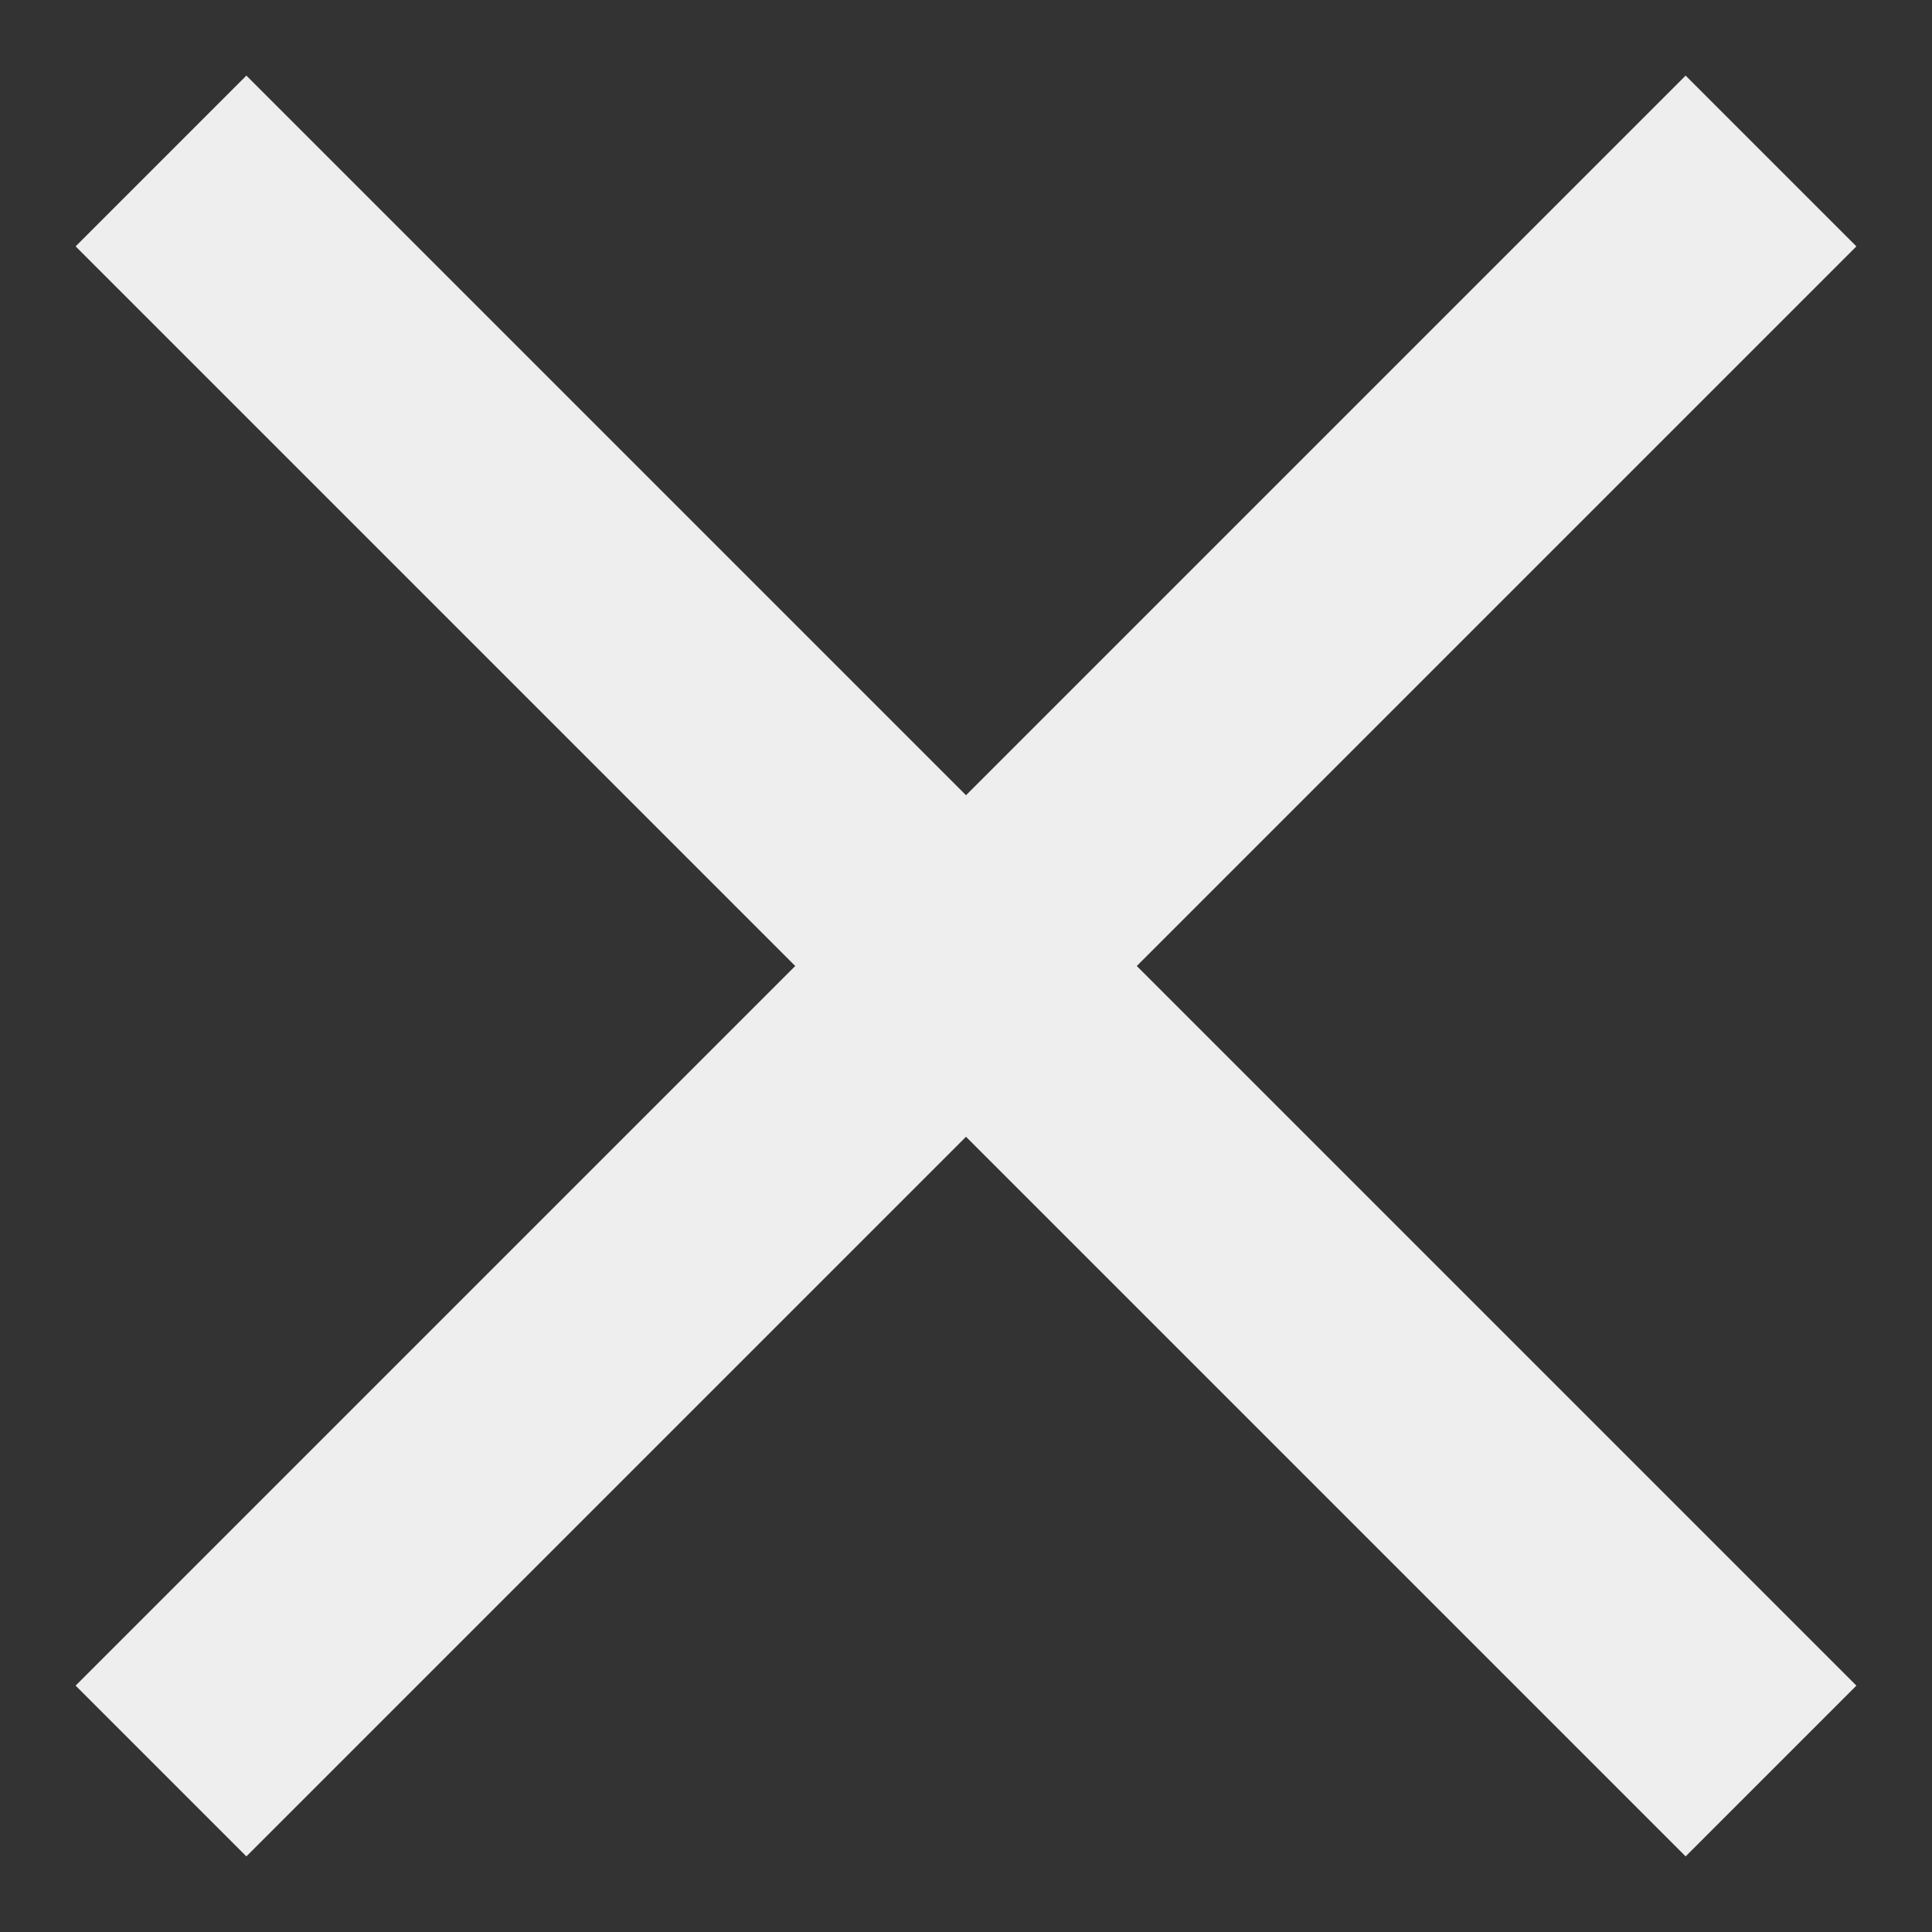
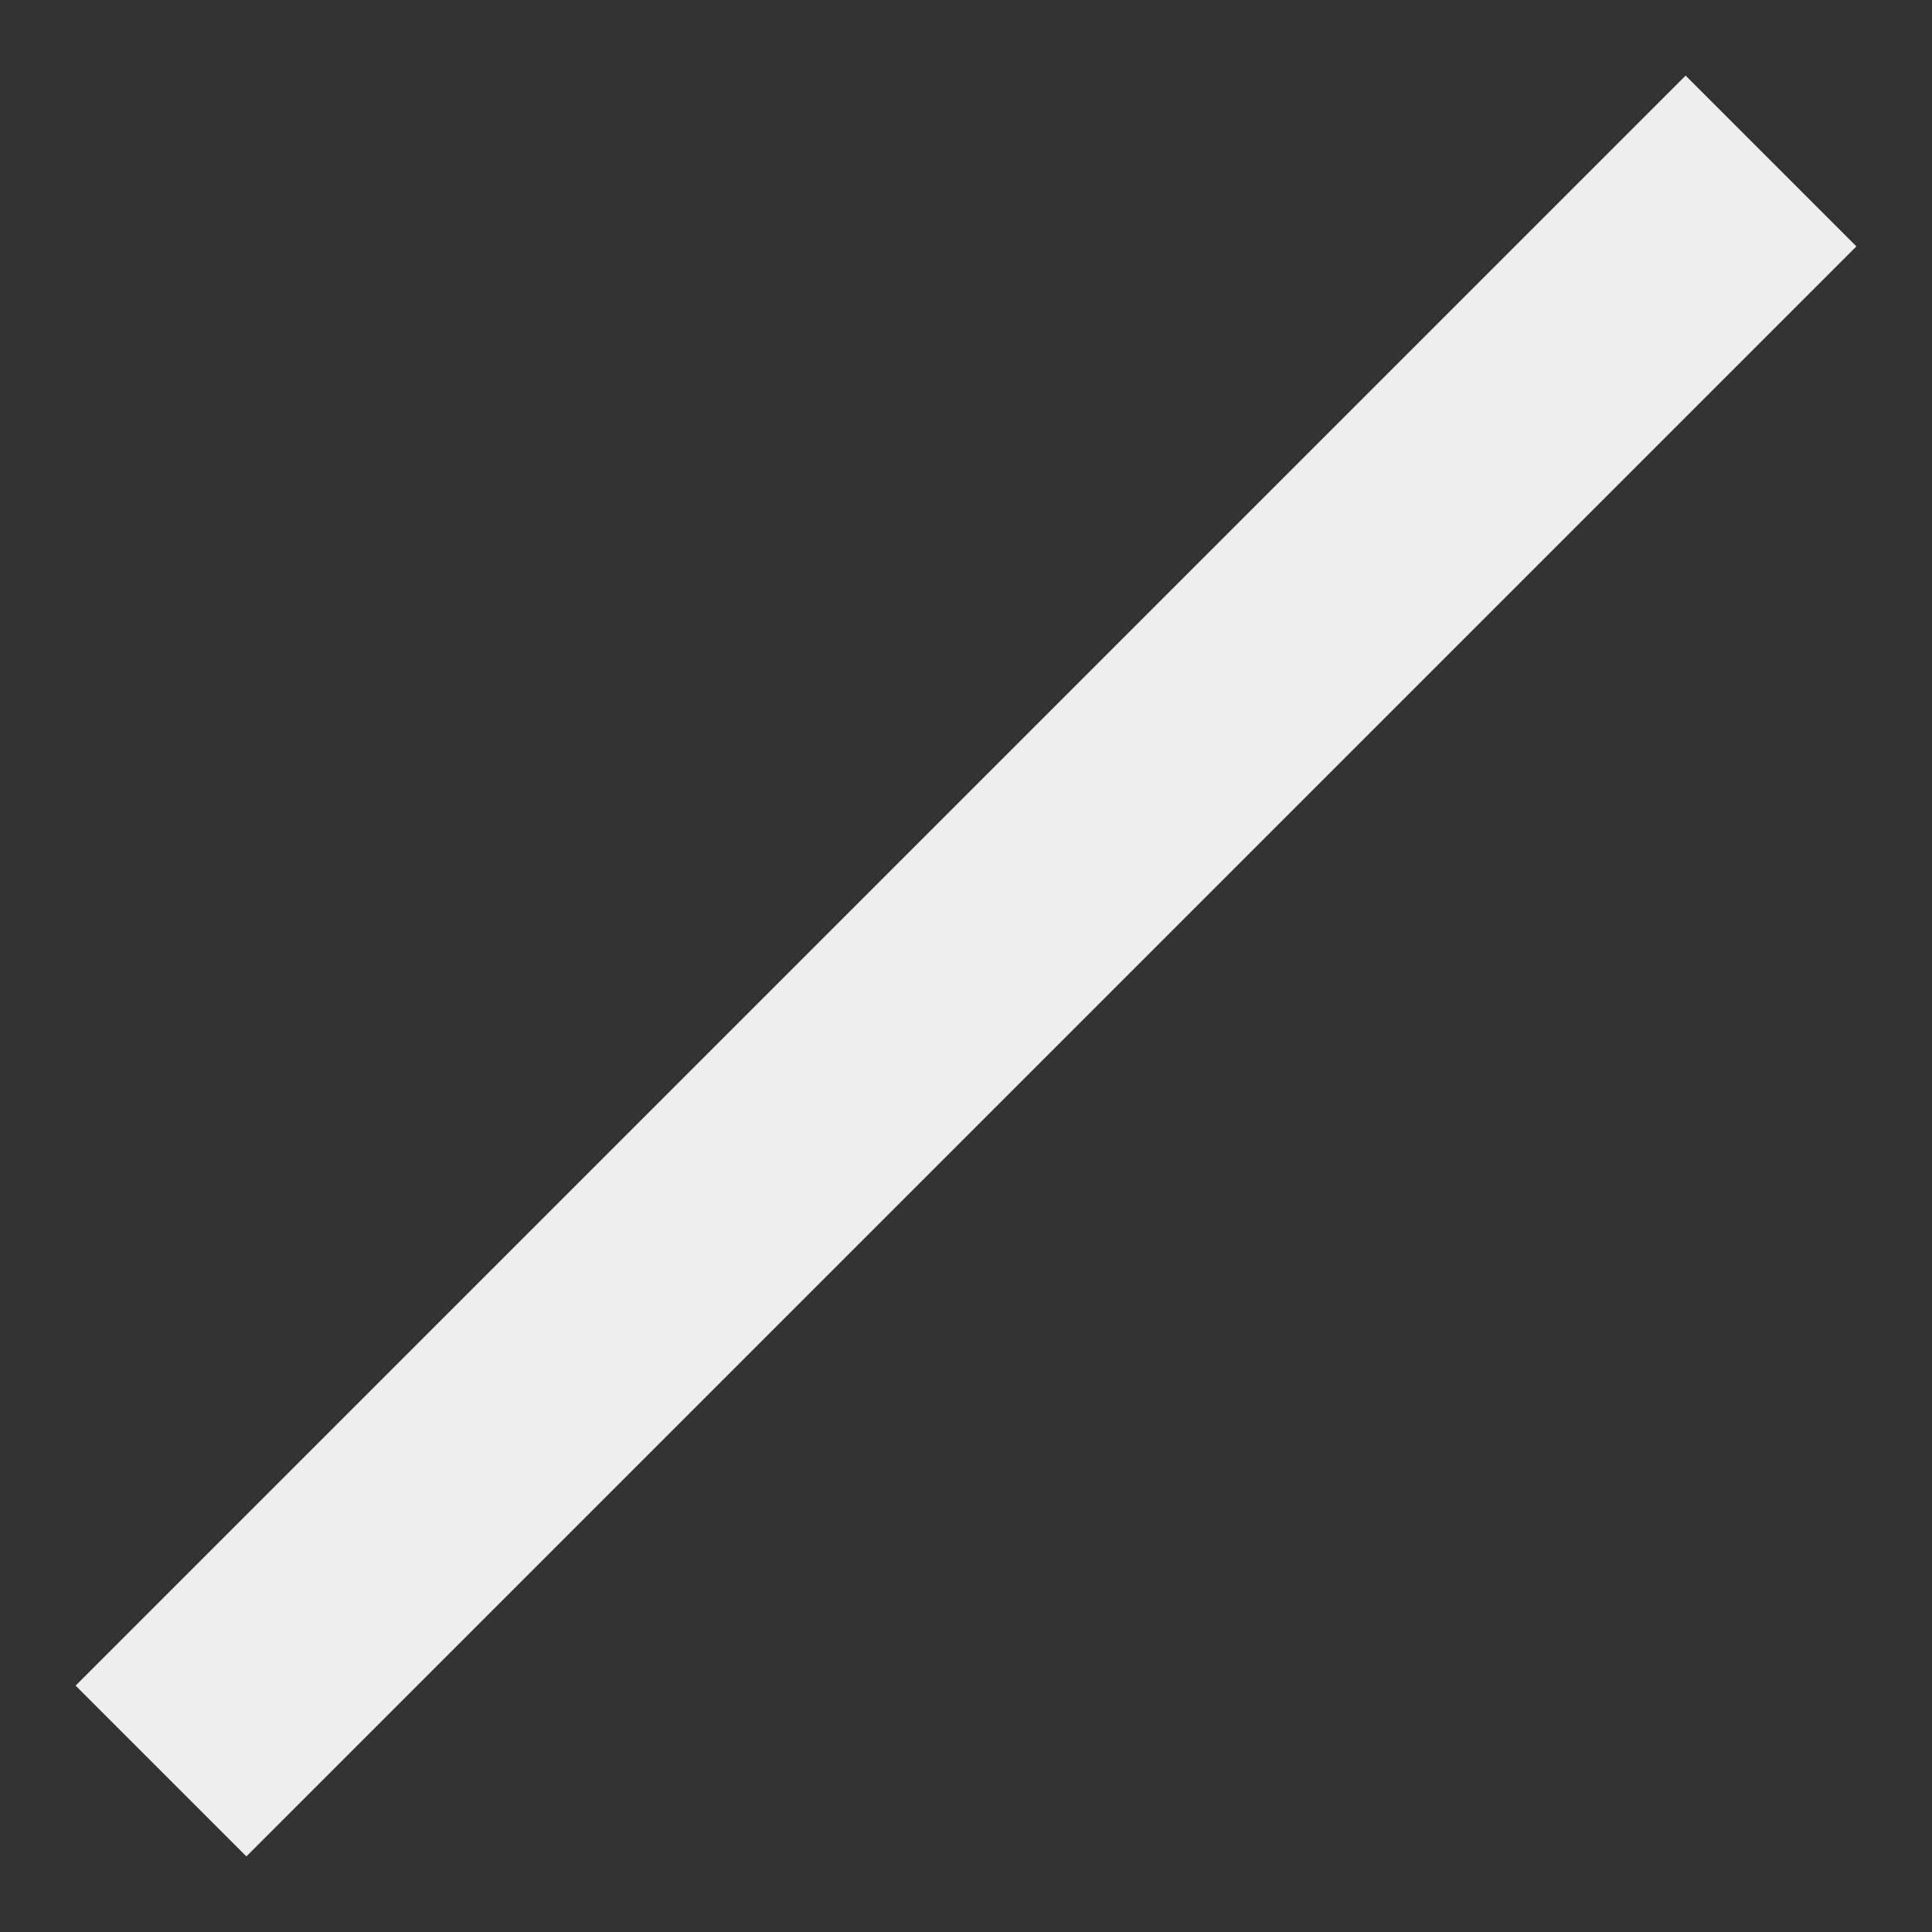
<svg xmlns="http://www.w3.org/2000/svg" id="ad0250db-9451-47a2-98b0-98243ea7ade5" data-name="Layer 1" width="12" height="12" viewBox="0 0 12 12">
  <rect x="0" y="0" width="12" height="12" fill="#333333" stroke="none" />
  <title>clearSearch</title>
-   <line x1="1" y1="1" x2="11" y2="11" fill="none" stroke="#eee" stroke-miterlimit="10" stroke-width="1.5" />
  <line x1="11" y1="1" x2="1" y2="11" fill="none" stroke="#eee" stroke-miterlimit="10" stroke-width="1.5" />
</svg>